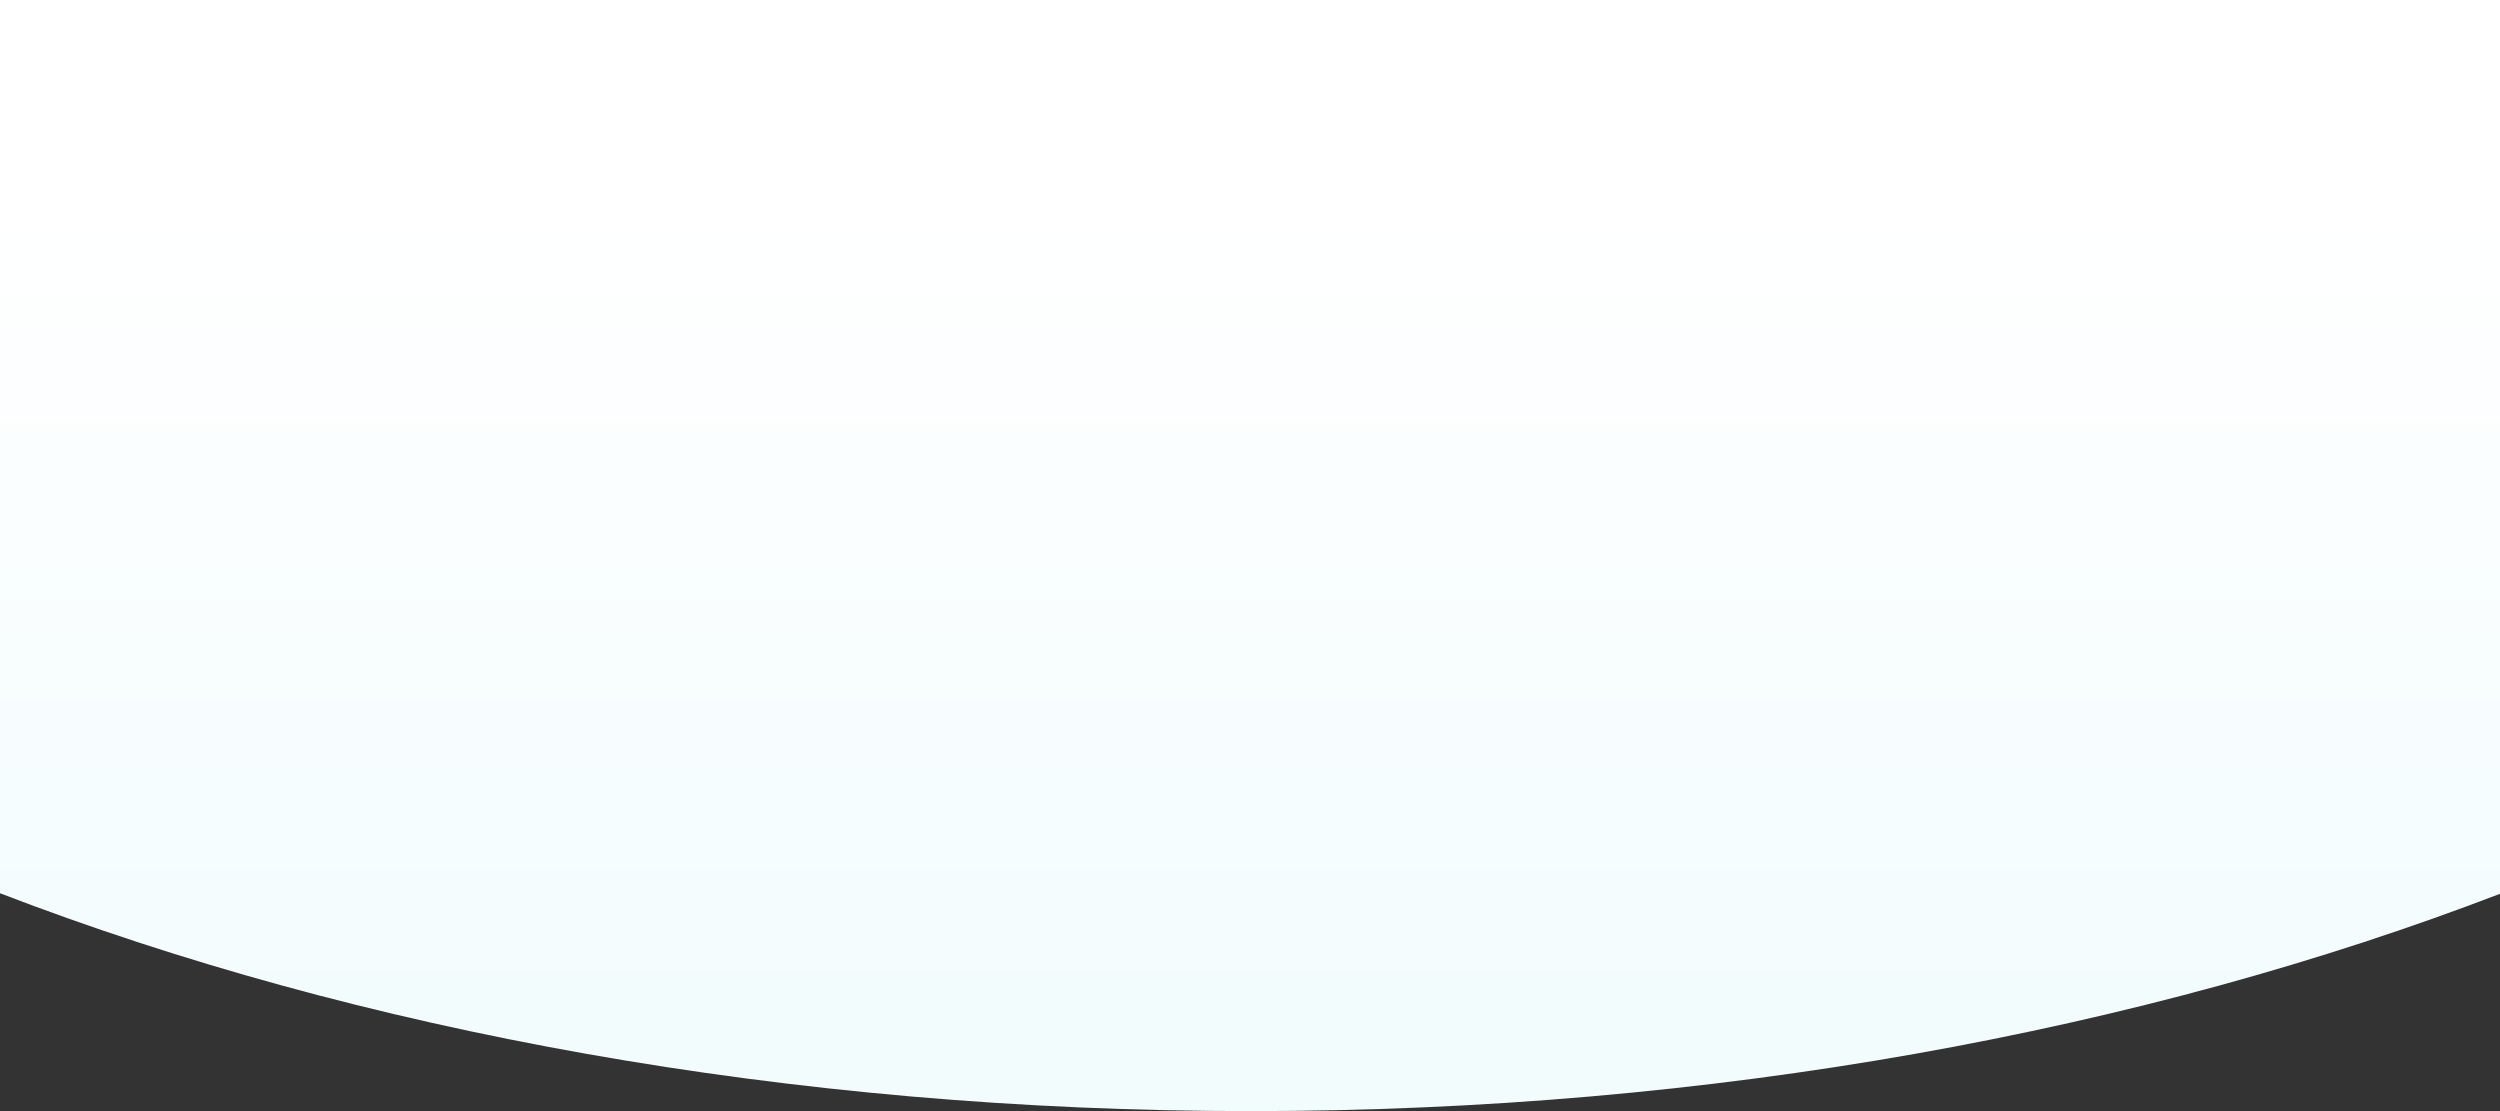
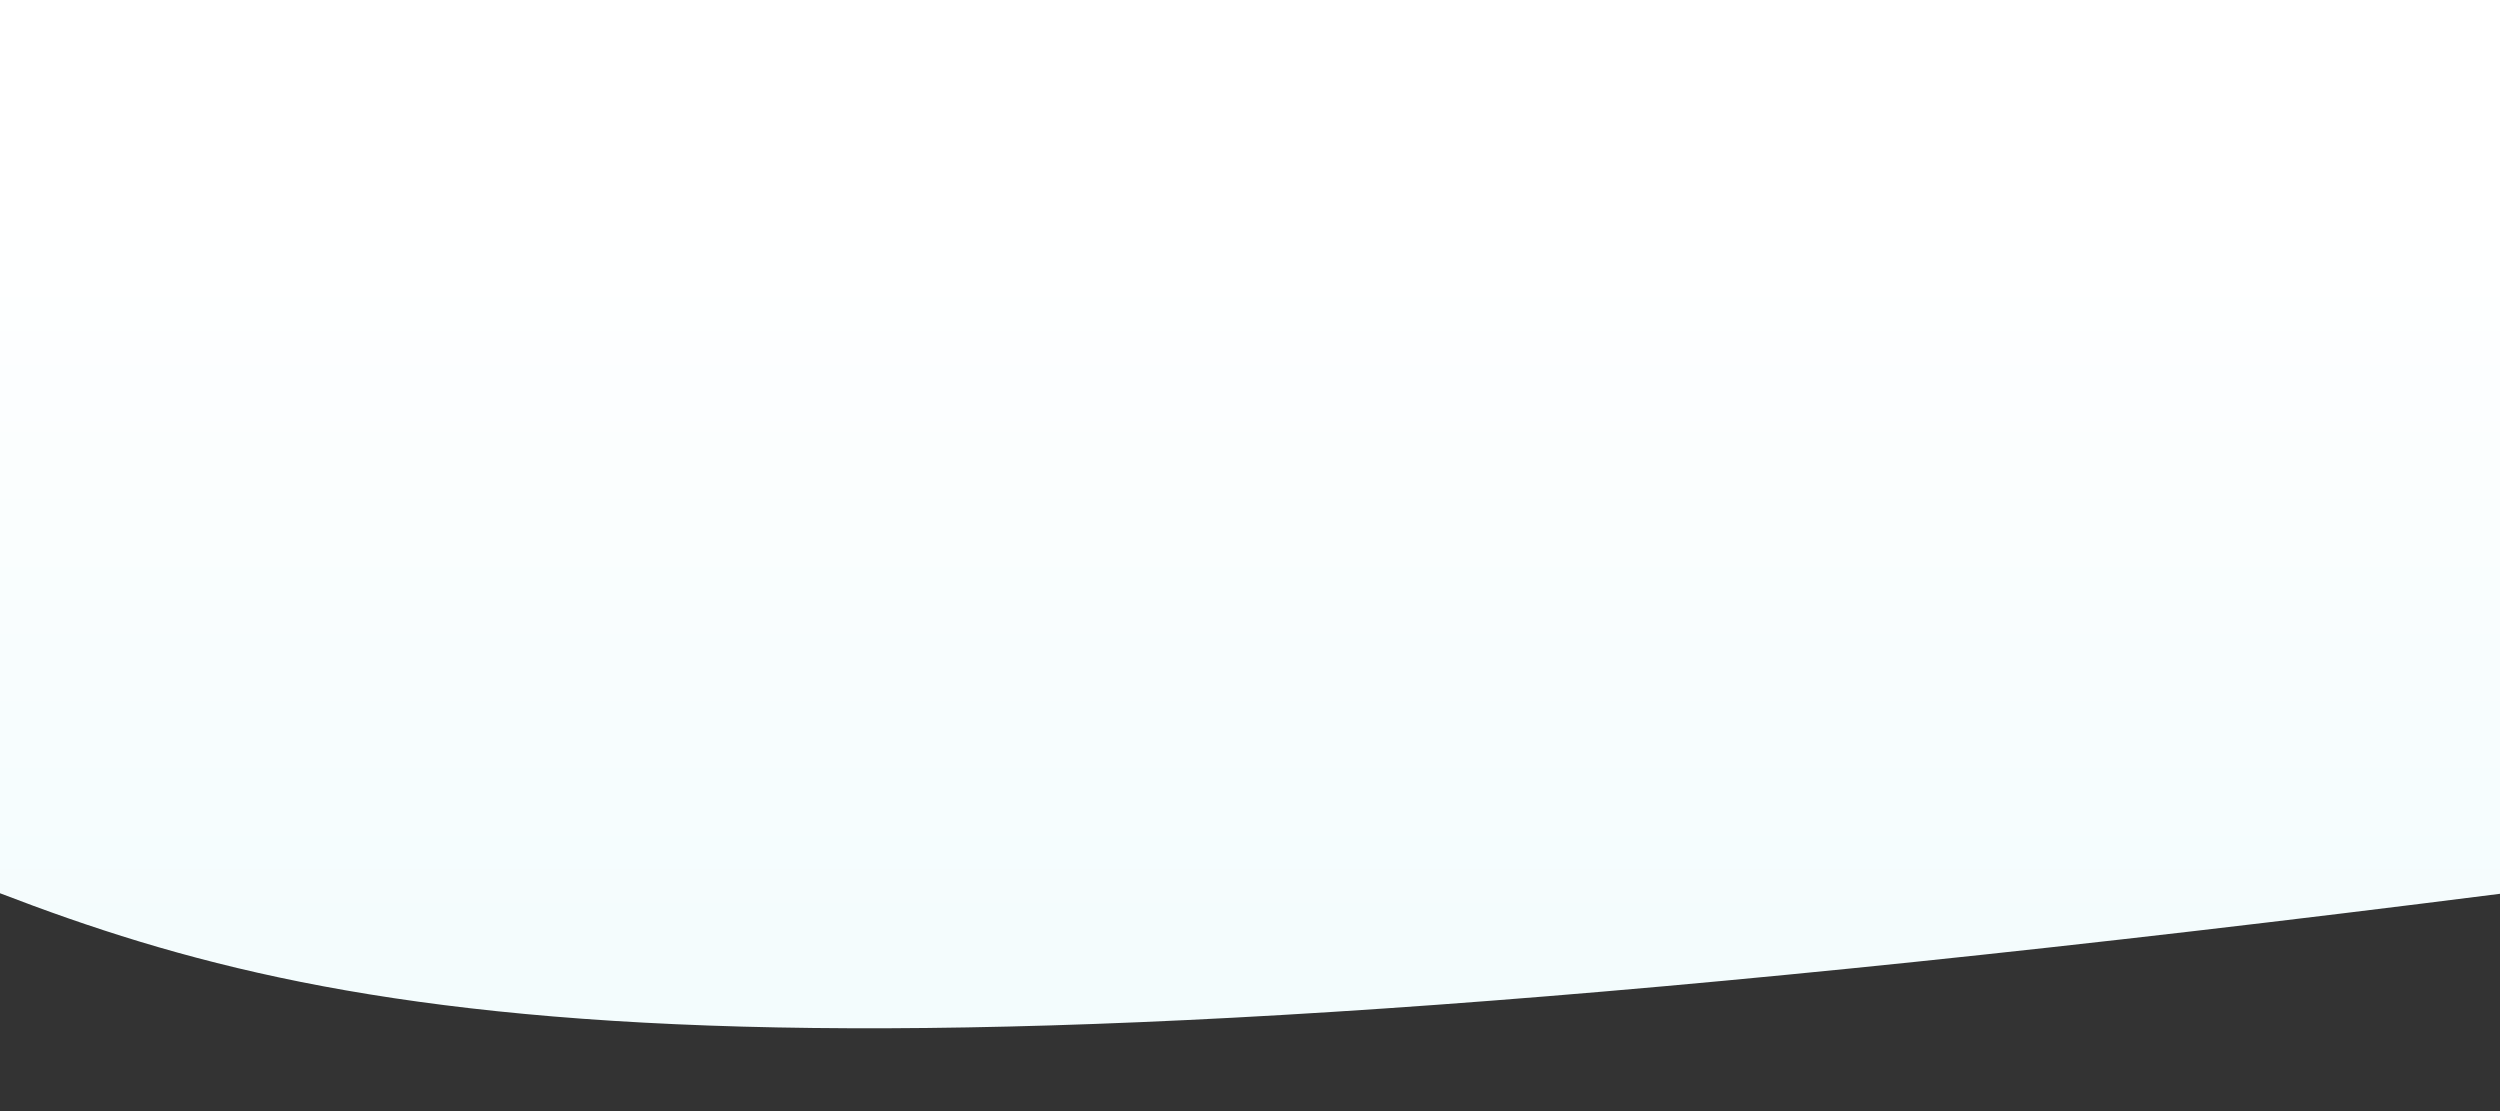
<svg xmlns="http://www.w3.org/2000/svg" width="1728" height="768" viewBox="0 0 1728 768" fill="none">
  <rect x="0" y="0" width="1728" height="768" fill="#333333" stroke="none" />
-   <path fill-rule="evenodd" clip-rule="evenodd" d="M0 617.407V0H1728V617.791C1480.82 712.685 1183.88 767.998 864.5 767.998C544.691 767.998 247.381 712.536 0 617.407Z" fill="url(#paint0_linear_24123_9966)" />
+   <path fill-rule="evenodd" clip-rule="evenodd" d="M0 617.407V0H1728V617.791C544.691 767.998 247.381 712.536 0 617.407Z" fill="url(#paint0_linear_24123_9966)" />
  <defs>
    <linearGradient id="paint0_linear_24123_9966" x1="864" y1="135.861" x2="864" y2="1065.87" gradientUnits="userSpaceOnUse">
      <stop stop-color="white" />
      <stop offset="1" stop-color="#EBFAFC" />
    </linearGradient>
  </defs>
</svg>